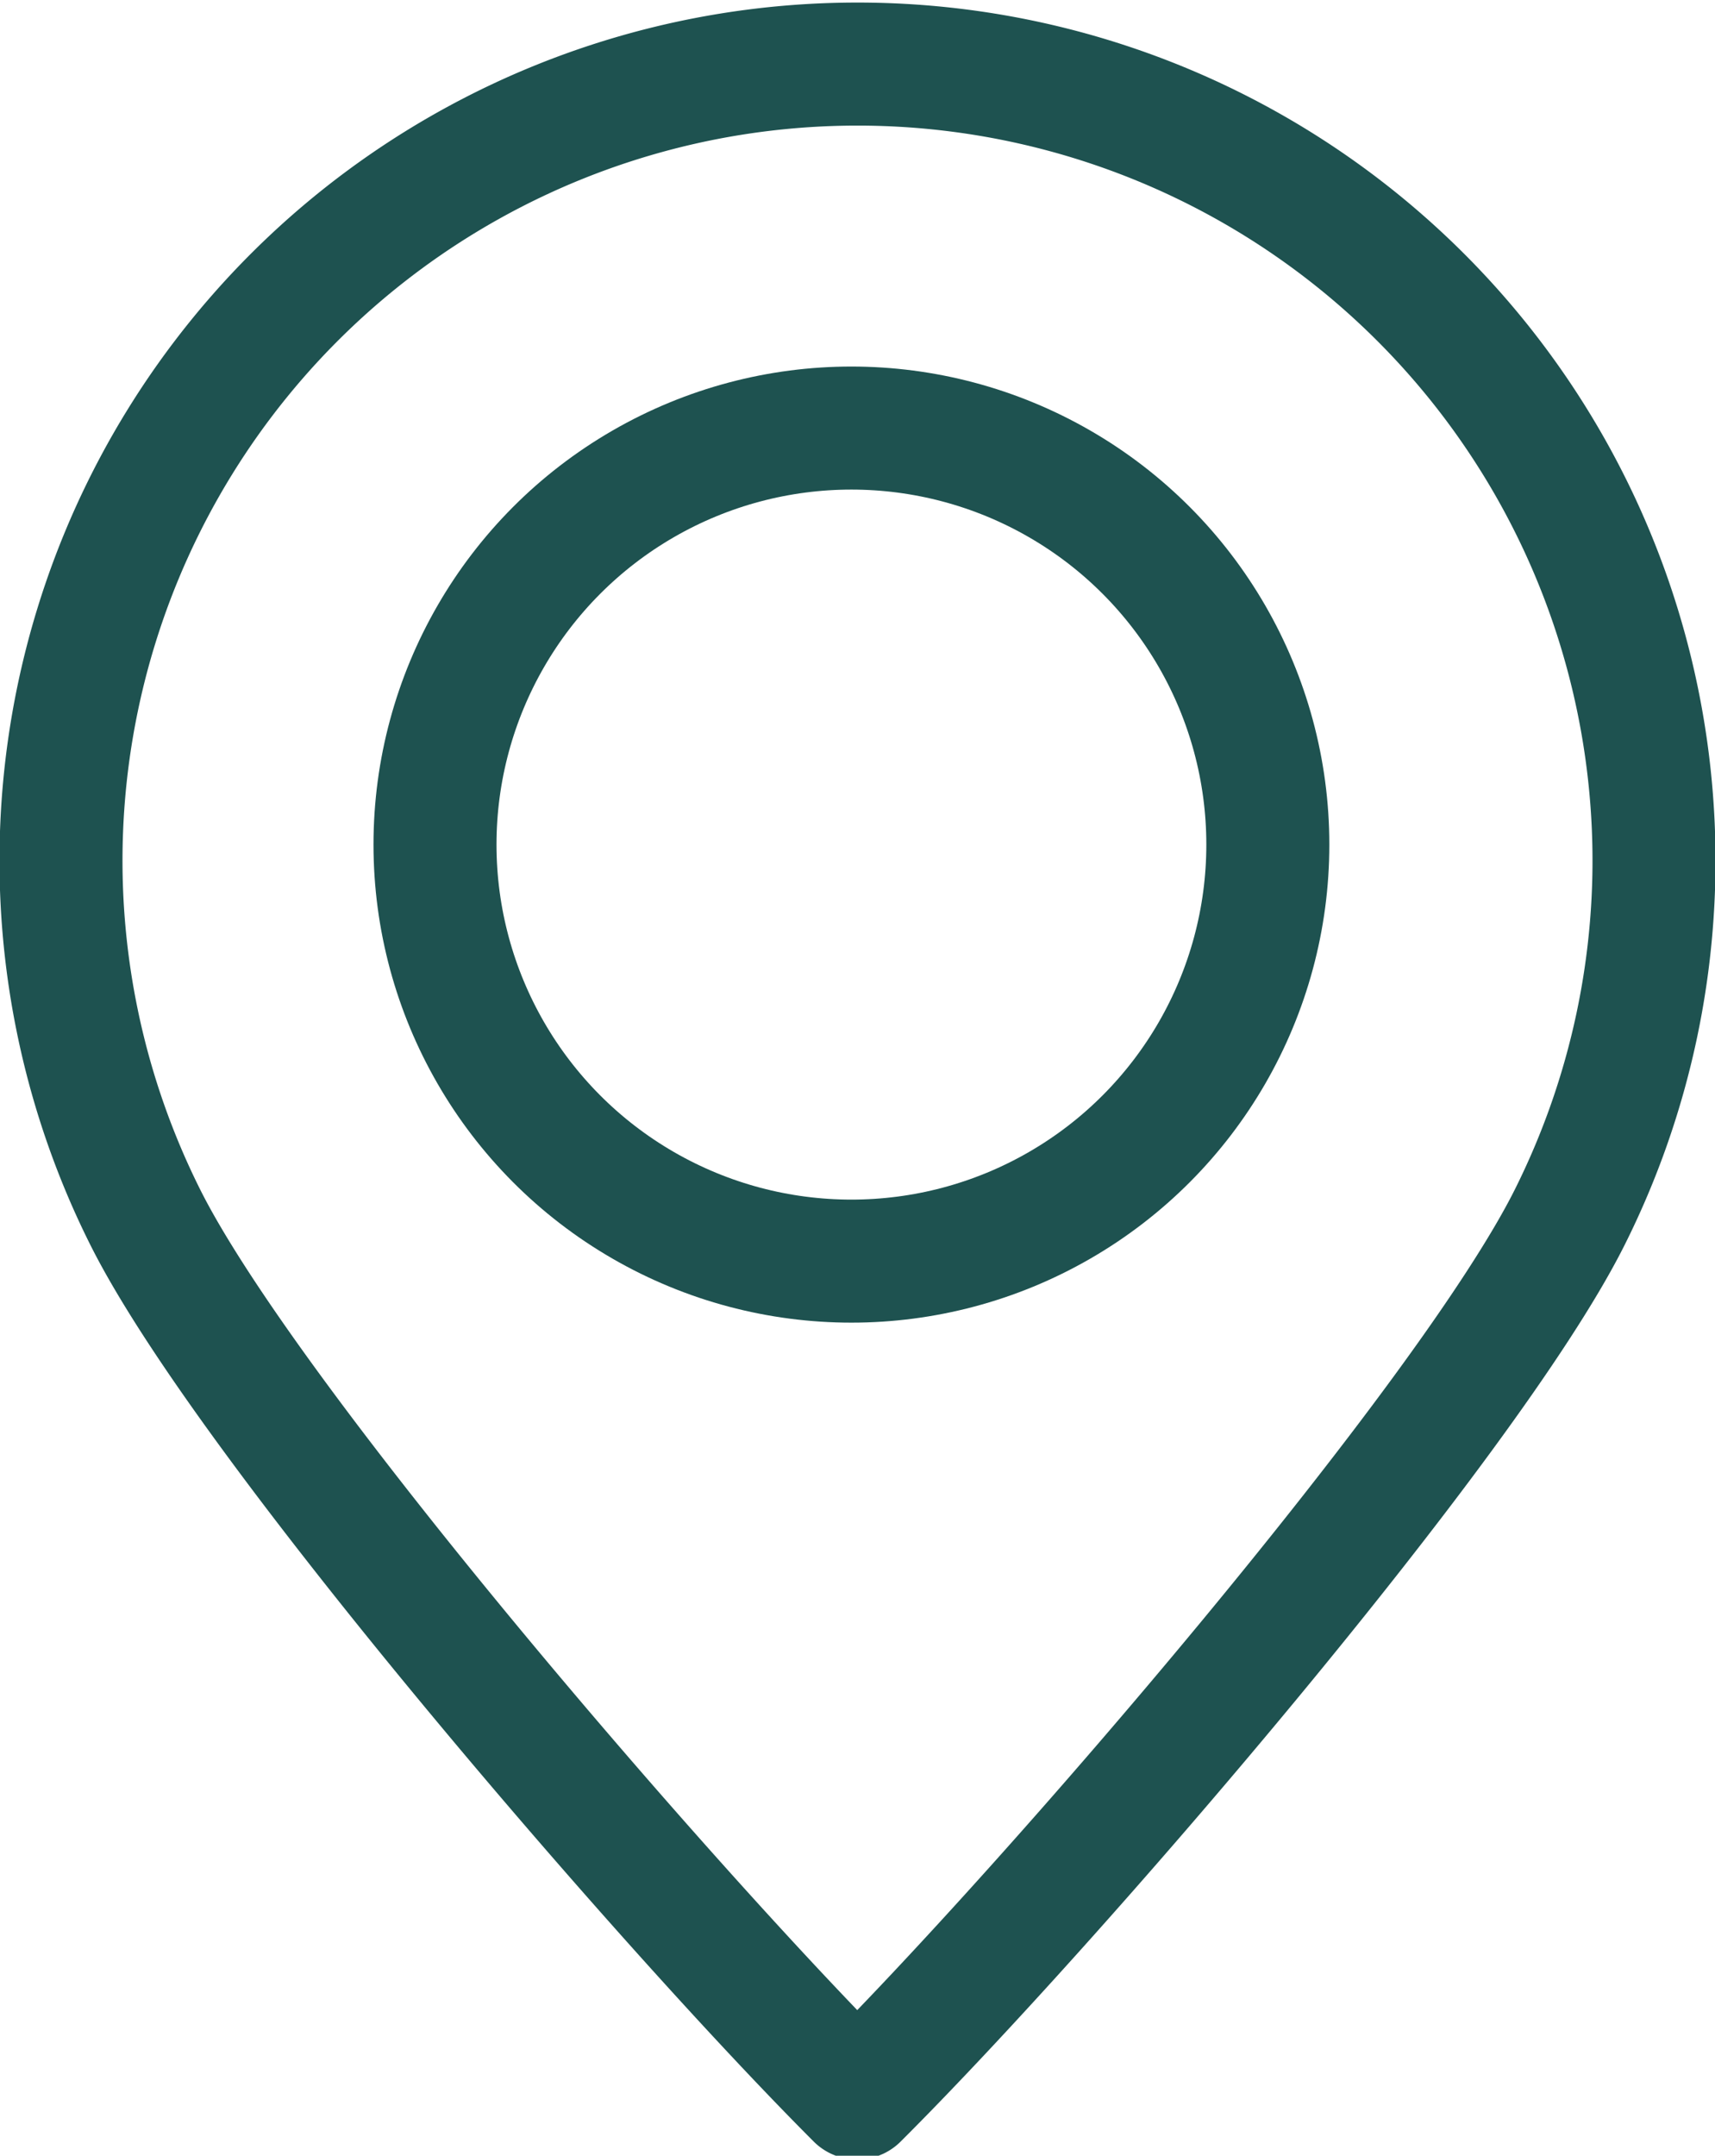
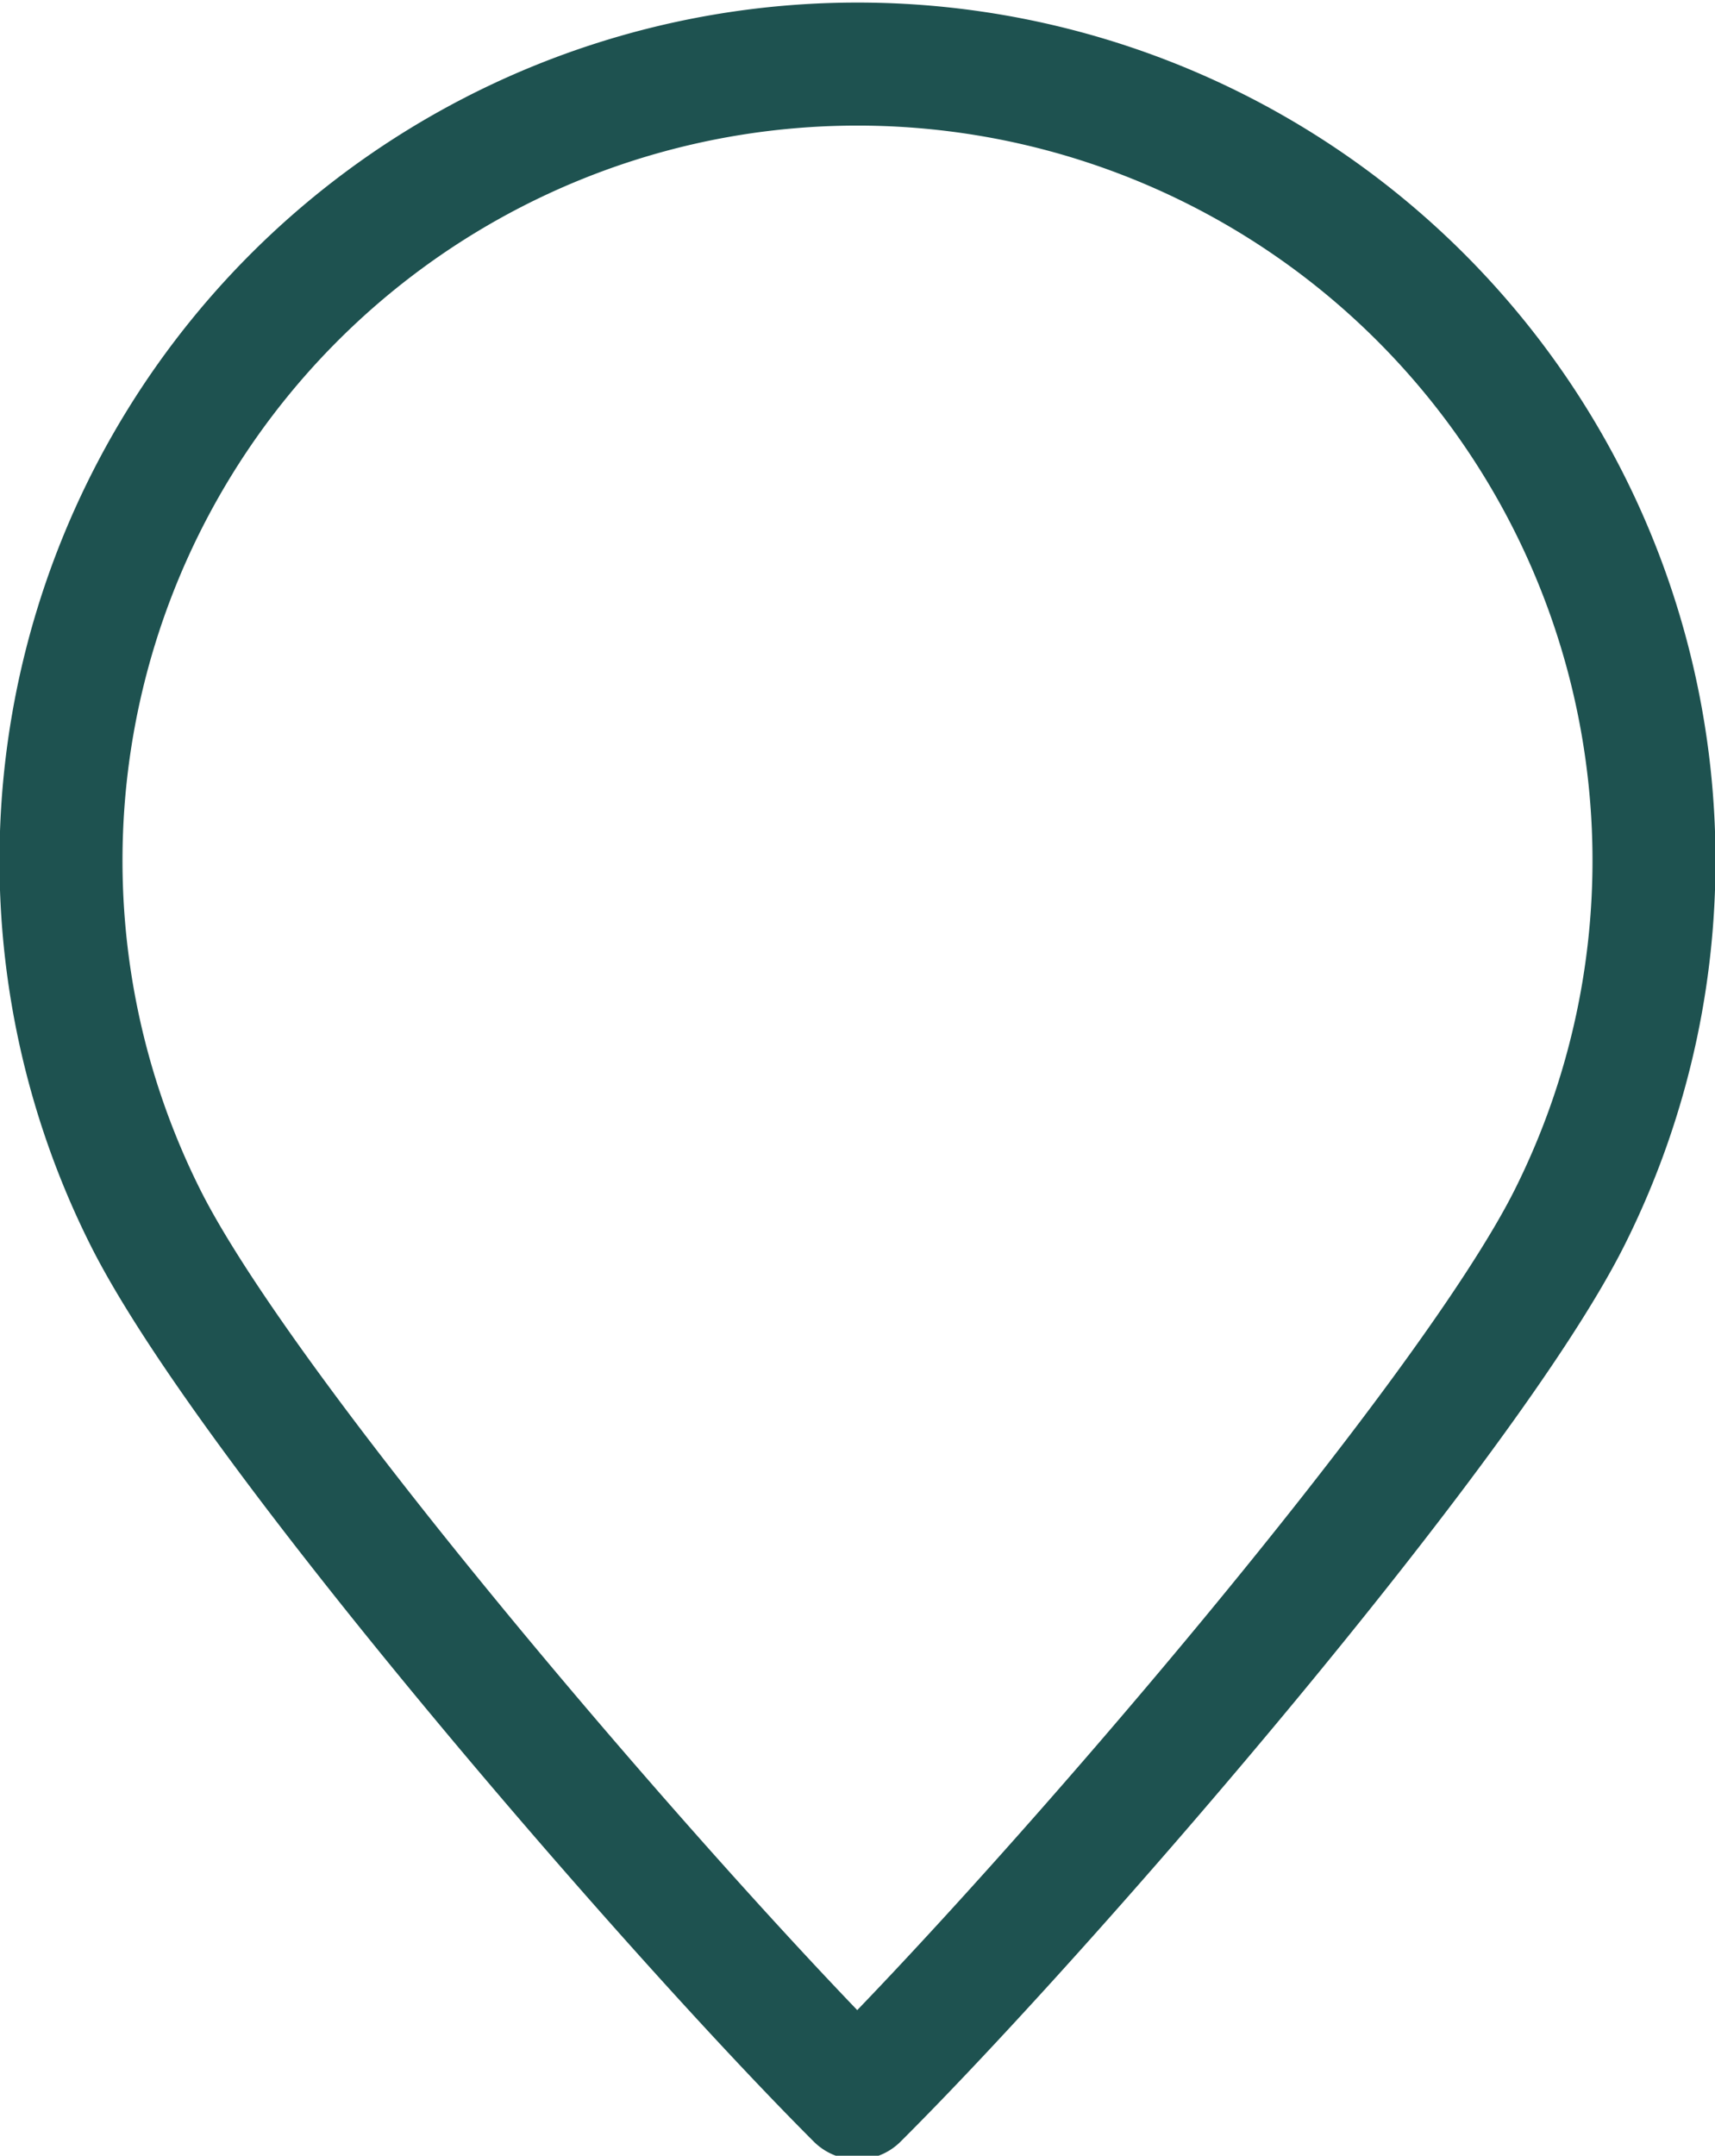
<svg xmlns="http://www.w3.org/2000/svg" id="81d7020e-1e2a-4154-a4c5-03e1f3403d96" data-name="Layer 1" viewBox="0 0 26.77 33.64">
  <title>location</title>
  <path d="M13.38,1a12.43,12.43,0,0,1,11.12,18c-1.6,3.19-8.09,10.72-11.12,13.74-3-3-9.51-10.55-11.11-13.74A12.43,12.43,0,0,1,13.38,1Z" fill="none" stroke="#1e5250" stroke-linecap="round" stroke-linejoin="round" stroke-width="1.92" />
  <path d="M6.7,11.19" fill="none" stroke="#1e5250" stroke-linecap="round" stroke-linejoin="round" stroke-width="1.92" />
-   <path d="M20.07,11.19" fill="none" stroke="#1e5250" stroke-linecap="round" stroke-linejoin="round" stroke-width="1.92" />
-   <circle cx="13.29" cy="13.18" r="6.5" fill="none" stroke="#1e5250" stroke-linecap="round" stroke-linejoin="round" stroke-width="1.92" />
</svg>